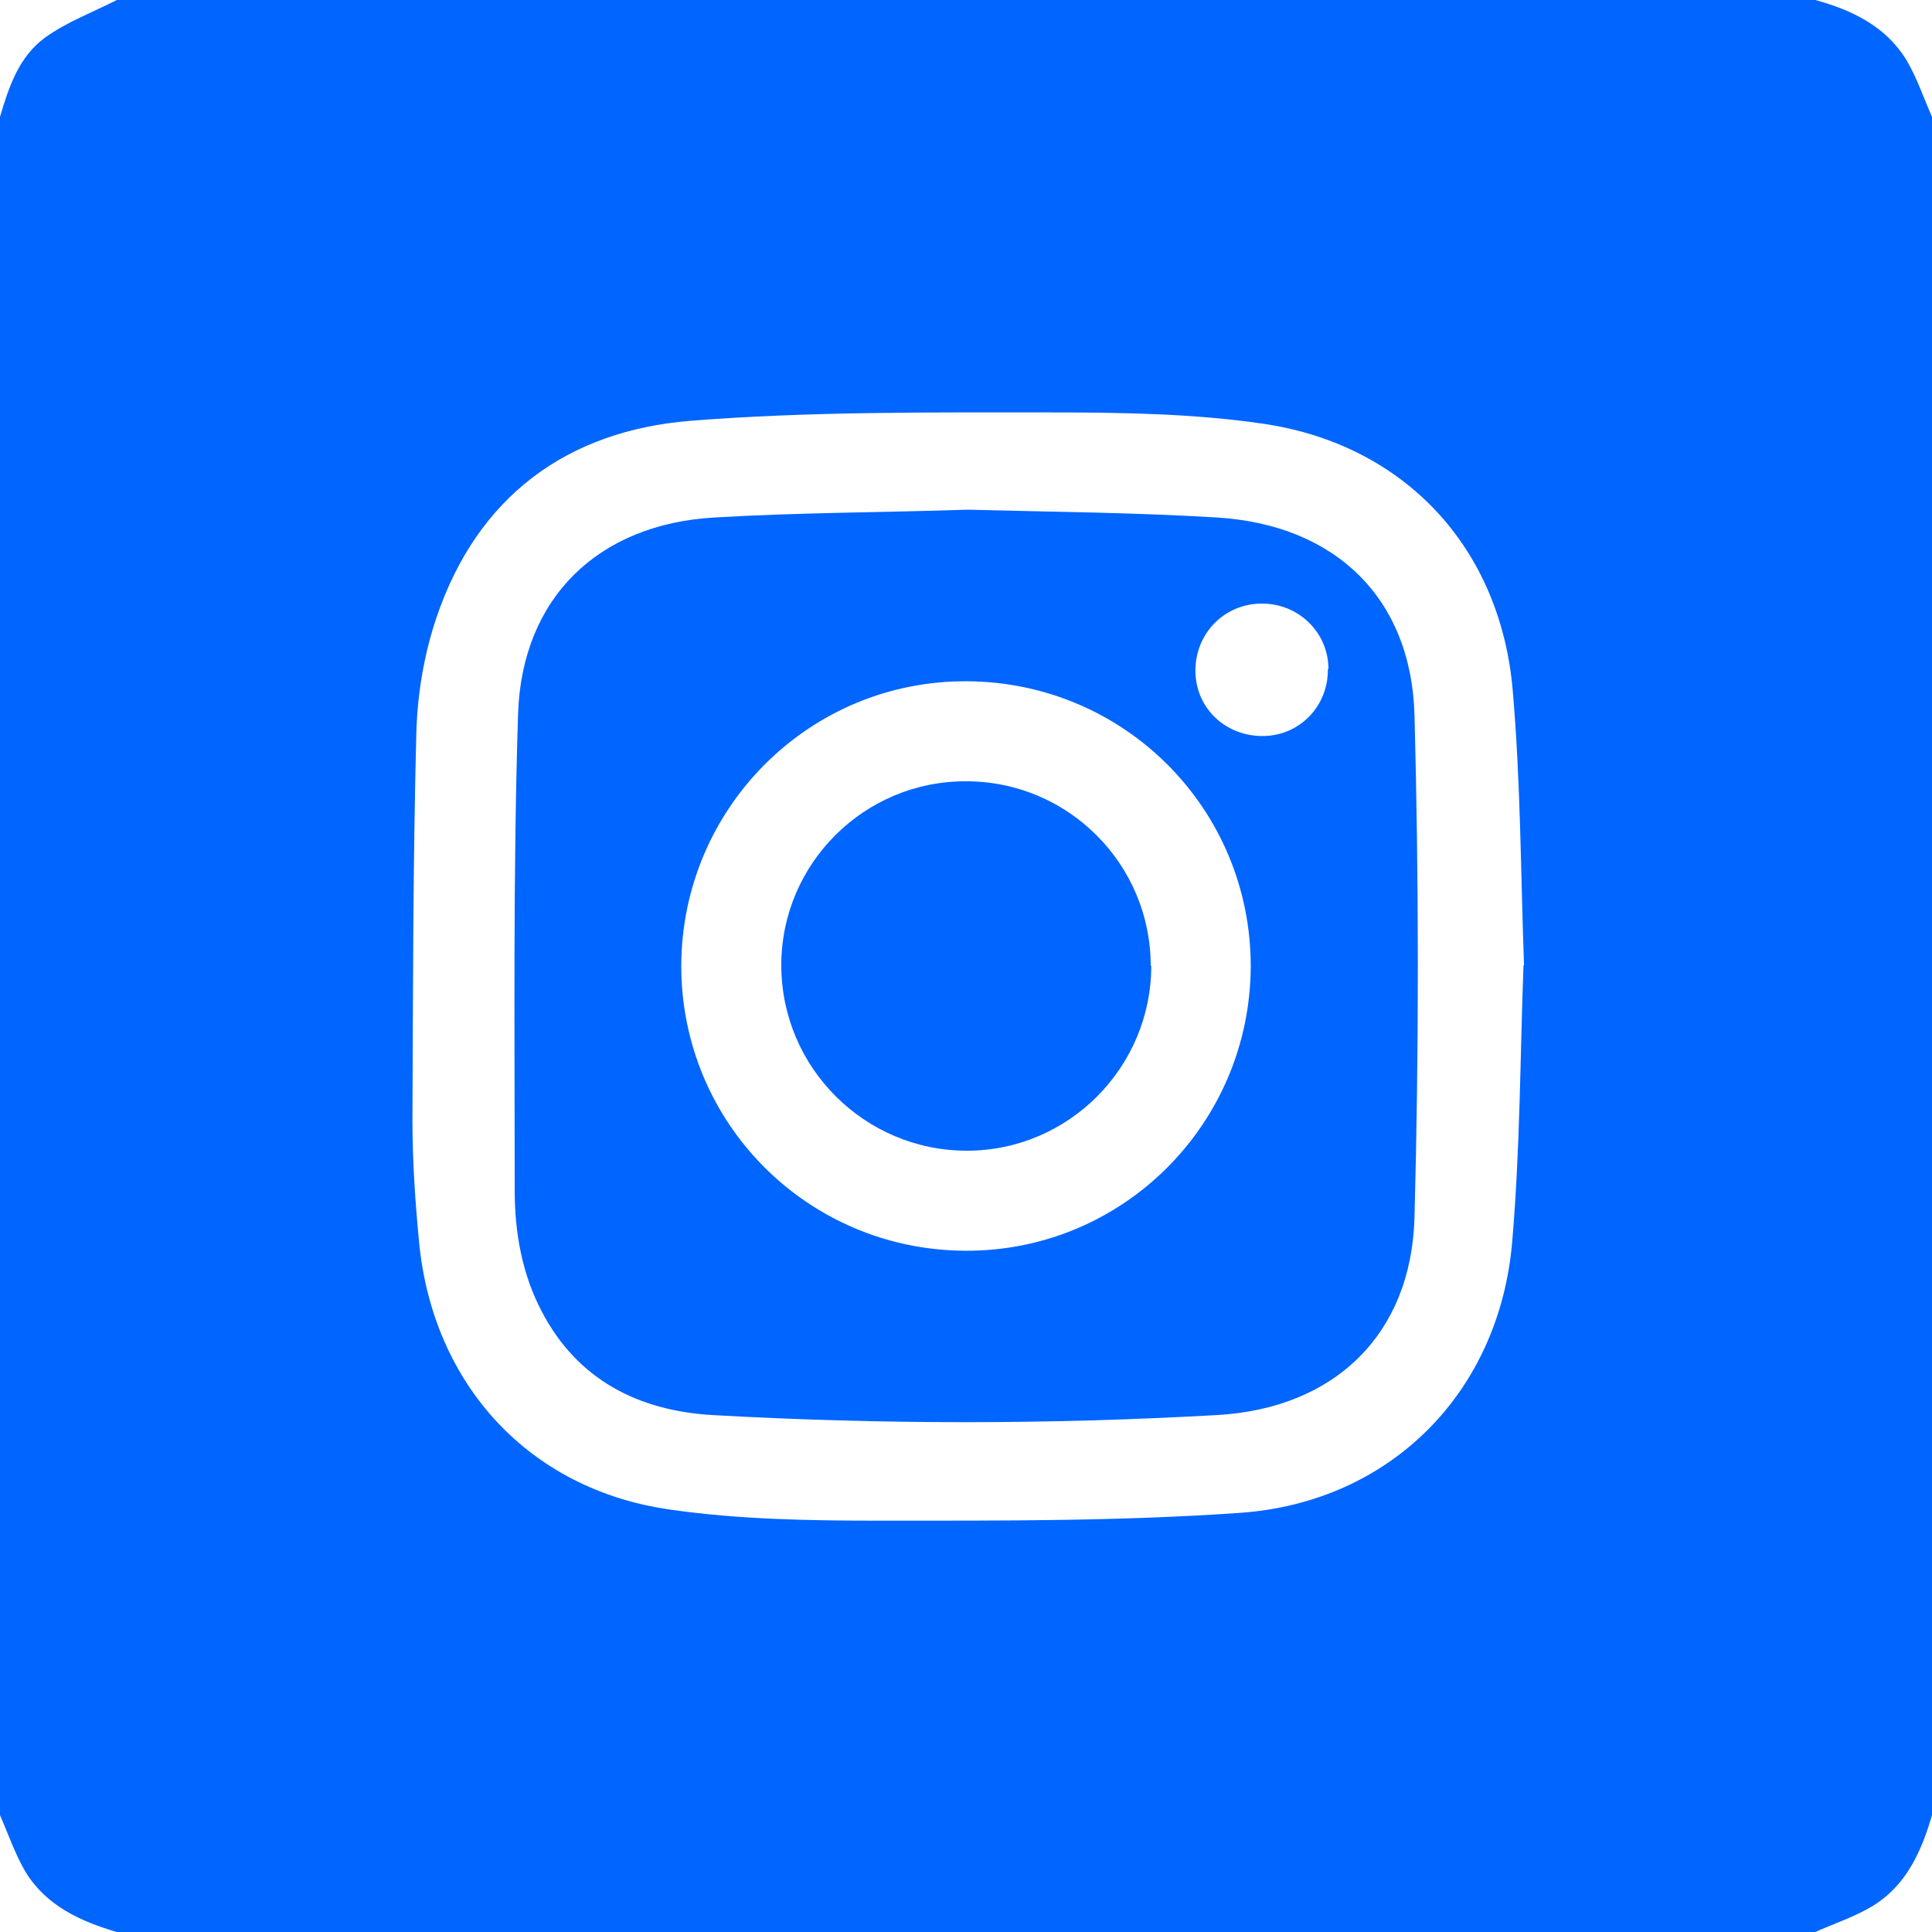
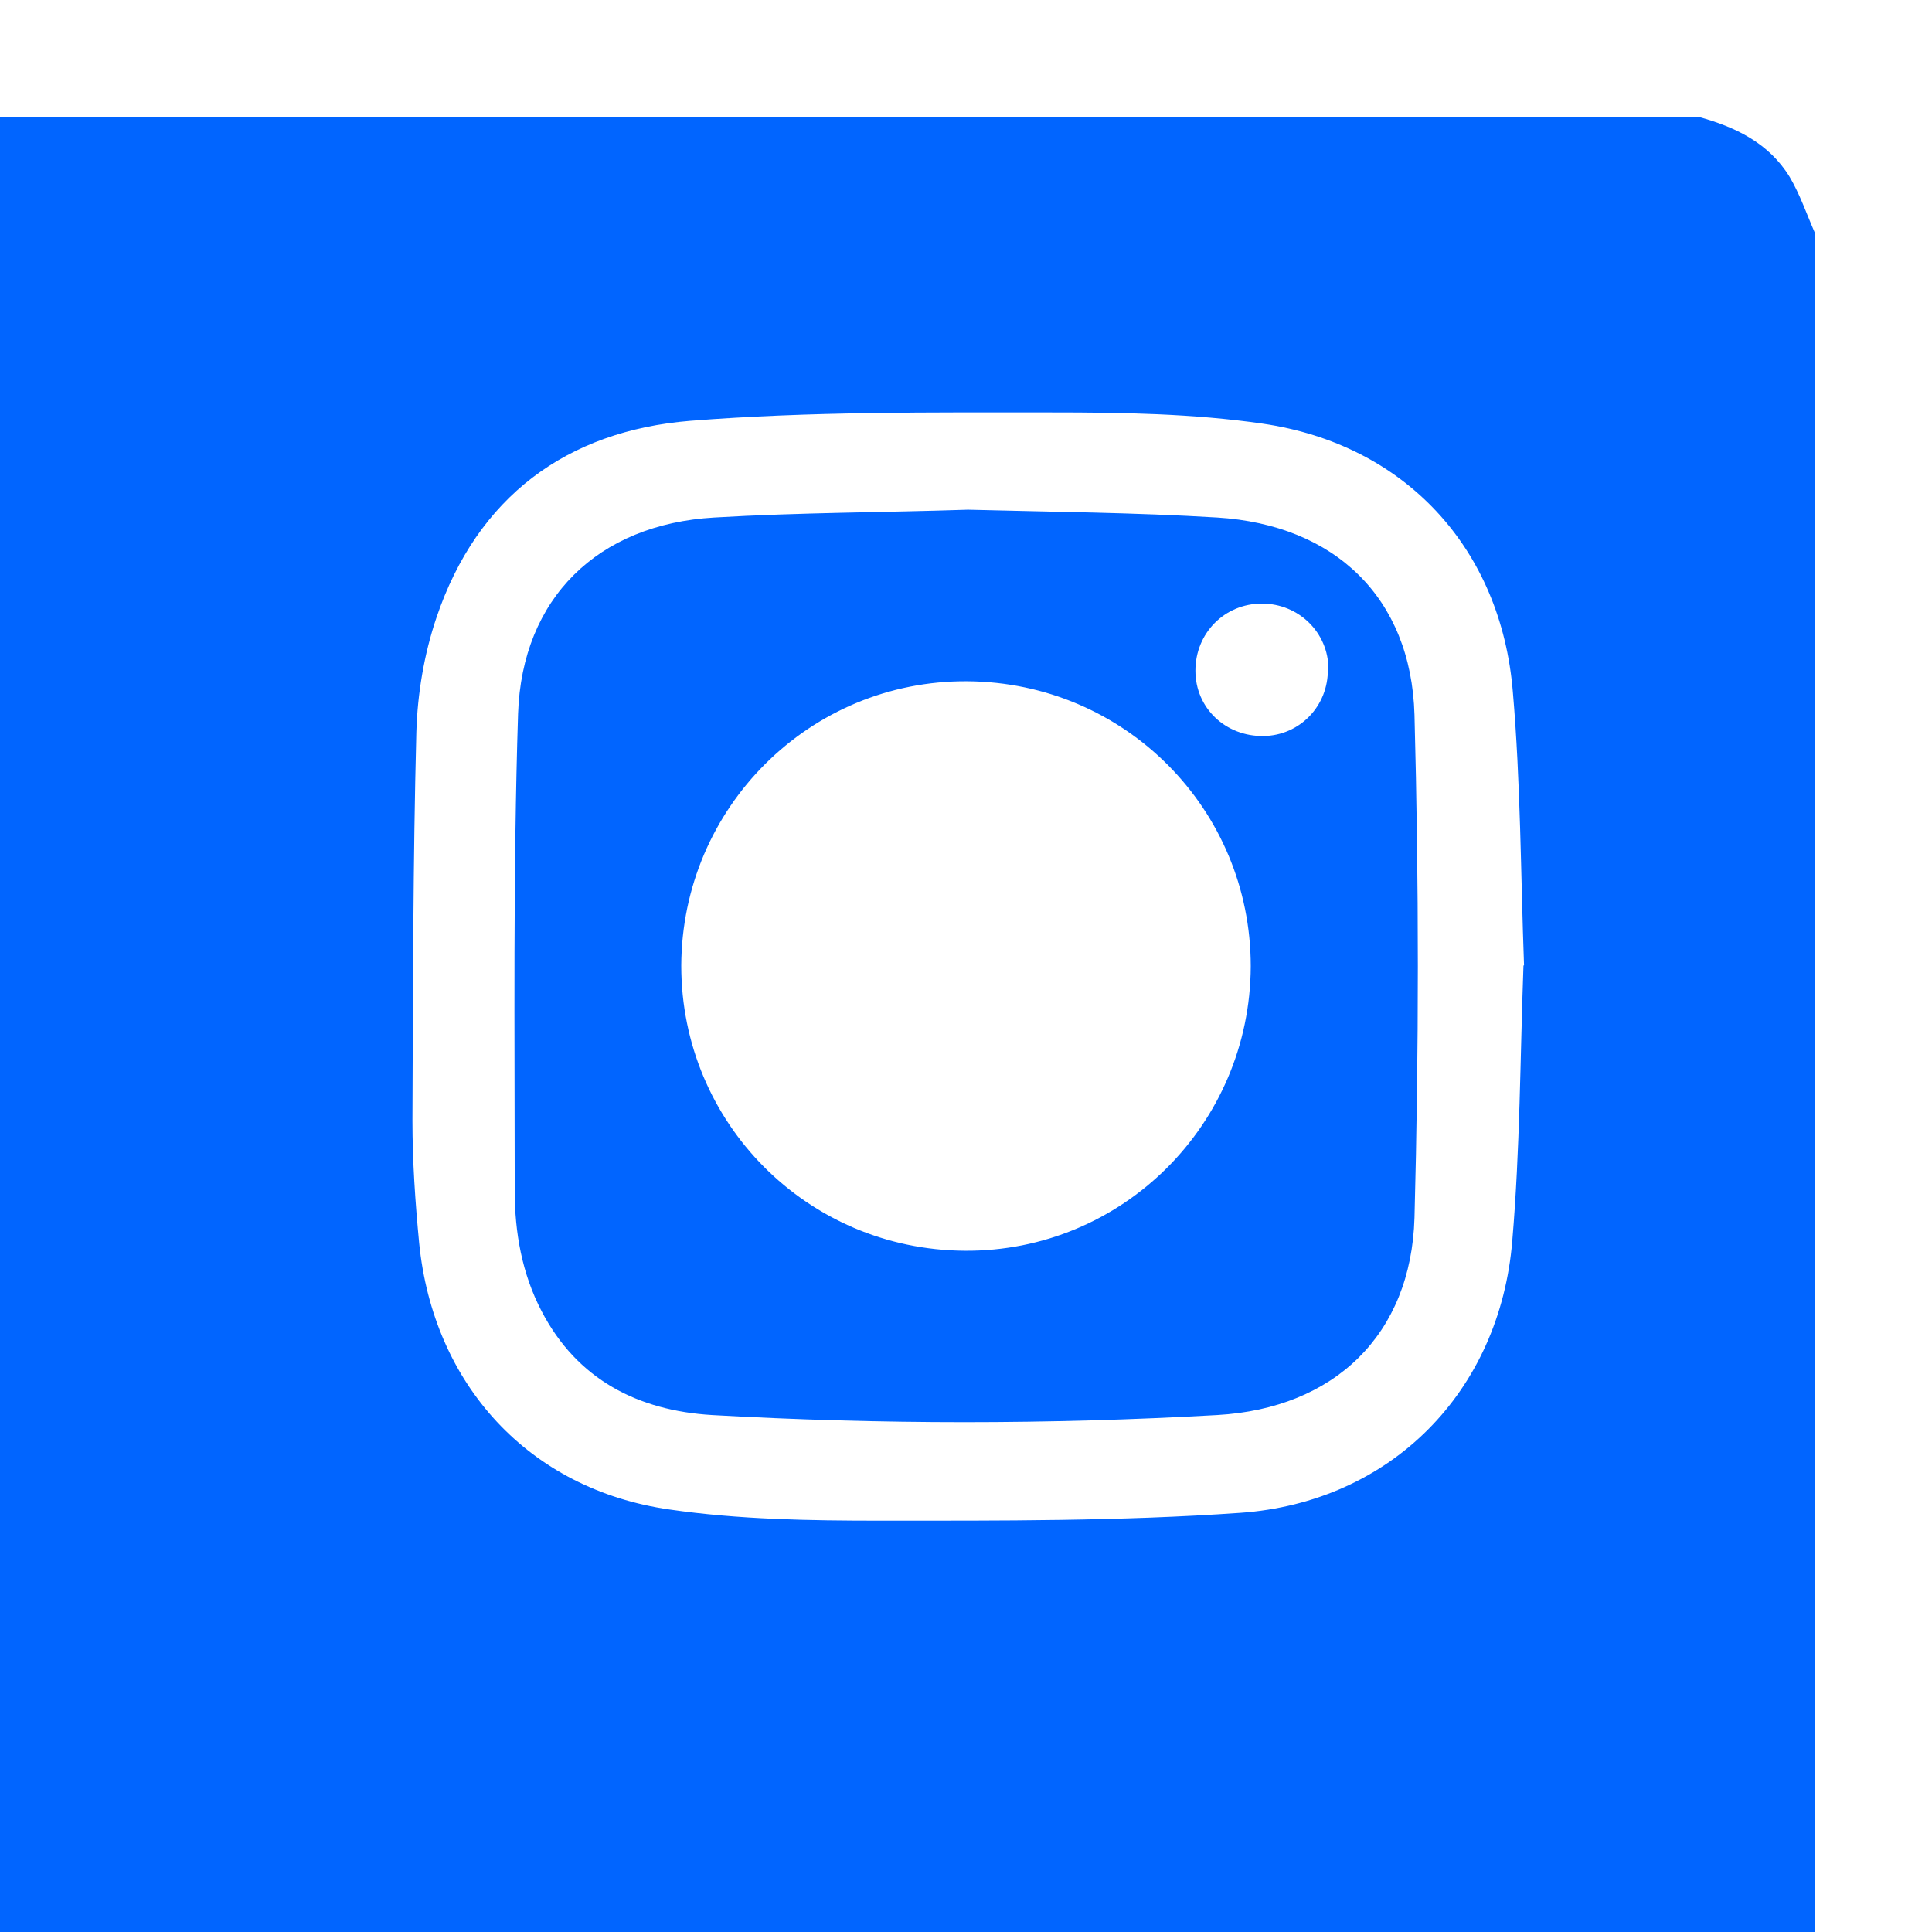
<svg xmlns="http://www.w3.org/2000/svg" id="Ebene_1" viewBox="0 0 34.57 34.57">
  <defs>
    <style>.cls-1{fill:#0165ff;stroke-width:0px;}</style>
  </defs>
-   <path class="cls-1" d="M0,32.48V2.09c.16-.54.34-1.08.81-1.42.39-.28.85-.45,1.28-.67h30.39c.66.18,1.26.47,1.63,1.07.19.32.31.68.46,1.02v30.39c-.19.65-.46,1.26-1.07,1.63-.32.19-.68.31-1.02.46H2.09c-.65-.19-1.26-.47-1.63-1.07-.19-.32-.31-.68-.46-1.02M27.27,17.27c-.06-1.64-.06-3.27-.2-4.89-.21-2.57-1.93-4.43-4.48-4.8-1.24-.18-2.51-.2-3.77-.2-2.16,0-4.33-.02-6.47.15-2.21.18-3.81,1.36-4.54,3.52-.22.65-.34,1.36-.36,2.05-.06,2.32-.06,4.64-.07,6.95,0,.73.05,1.46.12,2.19.25,2.53,1.96,4.41,4.48,4.77,1.24.18,2.51.2,3.77.2,2.15,0,4.3.01,6.44-.14,2.7-.19,4.65-2.17,4.87-4.87.14-1.64.14-3.28.2-4.92" />
+   <path class="cls-1" d="M0,32.48V2.09h30.39c.66.18,1.26.47,1.63,1.07.19.32.31.68.46,1.02v30.39c-.19.65-.46,1.26-1.07,1.63-.32.19-.68.31-1.02.46H2.09c-.65-.19-1.26-.47-1.63-1.07-.19-.32-.31-.68-.46-1.02M27.27,17.27c-.06-1.64-.06-3.27-.2-4.89-.21-2.57-1.93-4.43-4.48-4.8-1.24-.18-2.51-.2-3.77-.2-2.16,0-4.33-.02-6.47.15-2.21.18-3.81,1.36-4.54,3.52-.22.65-.34,1.36-.36,2.05-.06,2.32-.06,4.64-.07,6.95,0,.73.05,1.46.12,2.19.25,2.53,1.96,4.41,4.48,4.77,1.24.18,2.51.2,3.77.2,2.15,0,4.3.01,6.44-.14,2.7-.19,4.65-2.17,4.87-4.87.14-1.64.14-3.28.2-4.92" />
  <path class="cls-1" d="M17.32,9.12c1.5.04,2.98.05,4.46.14,2.1.13,3.47,1.43,3.53,3.53.08,3,.08,6,0,9-.06,2.09-1.43,3.41-3.53,3.53-3.01.17-6.03.17-9.04,0-1.32-.08-2.41-.63-3.05-1.86-.35-.67-.48-1.41-.48-2.15,0-2.85-.03-5.69.06-8.54.07-2.07,1.43-3.39,3.51-3.51,1.52-.09,3.04-.09,4.54-.14M22.38,17.29c0-2.81-2.25-5.08-5.07-5.1-2.82-.02-5.11,2.26-5.12,5.09,0,2.81,2.25,5.08,5.07,5.1,2.82.02,5.11-2.26,5.12-5.09M23.77,11.97c0-.65-.53-1.17-1.19-1.17-.67,0-1.19.53-1.19,1.2,0,.67.54,1.18,1.22,1.17.65-.01,1.16-.54,1.15-1.2" />
-   <path class="cls-1" d="M20.6,17.28c0,1.82-1.48,3.31-3.3,3.31-1.83,0-3.32-1.49-3.32-3.32,0-1.82,1.49-3.3,3.31-3.29,1.82,0,3.3,1.48,3.3,3.3" />
</svg>